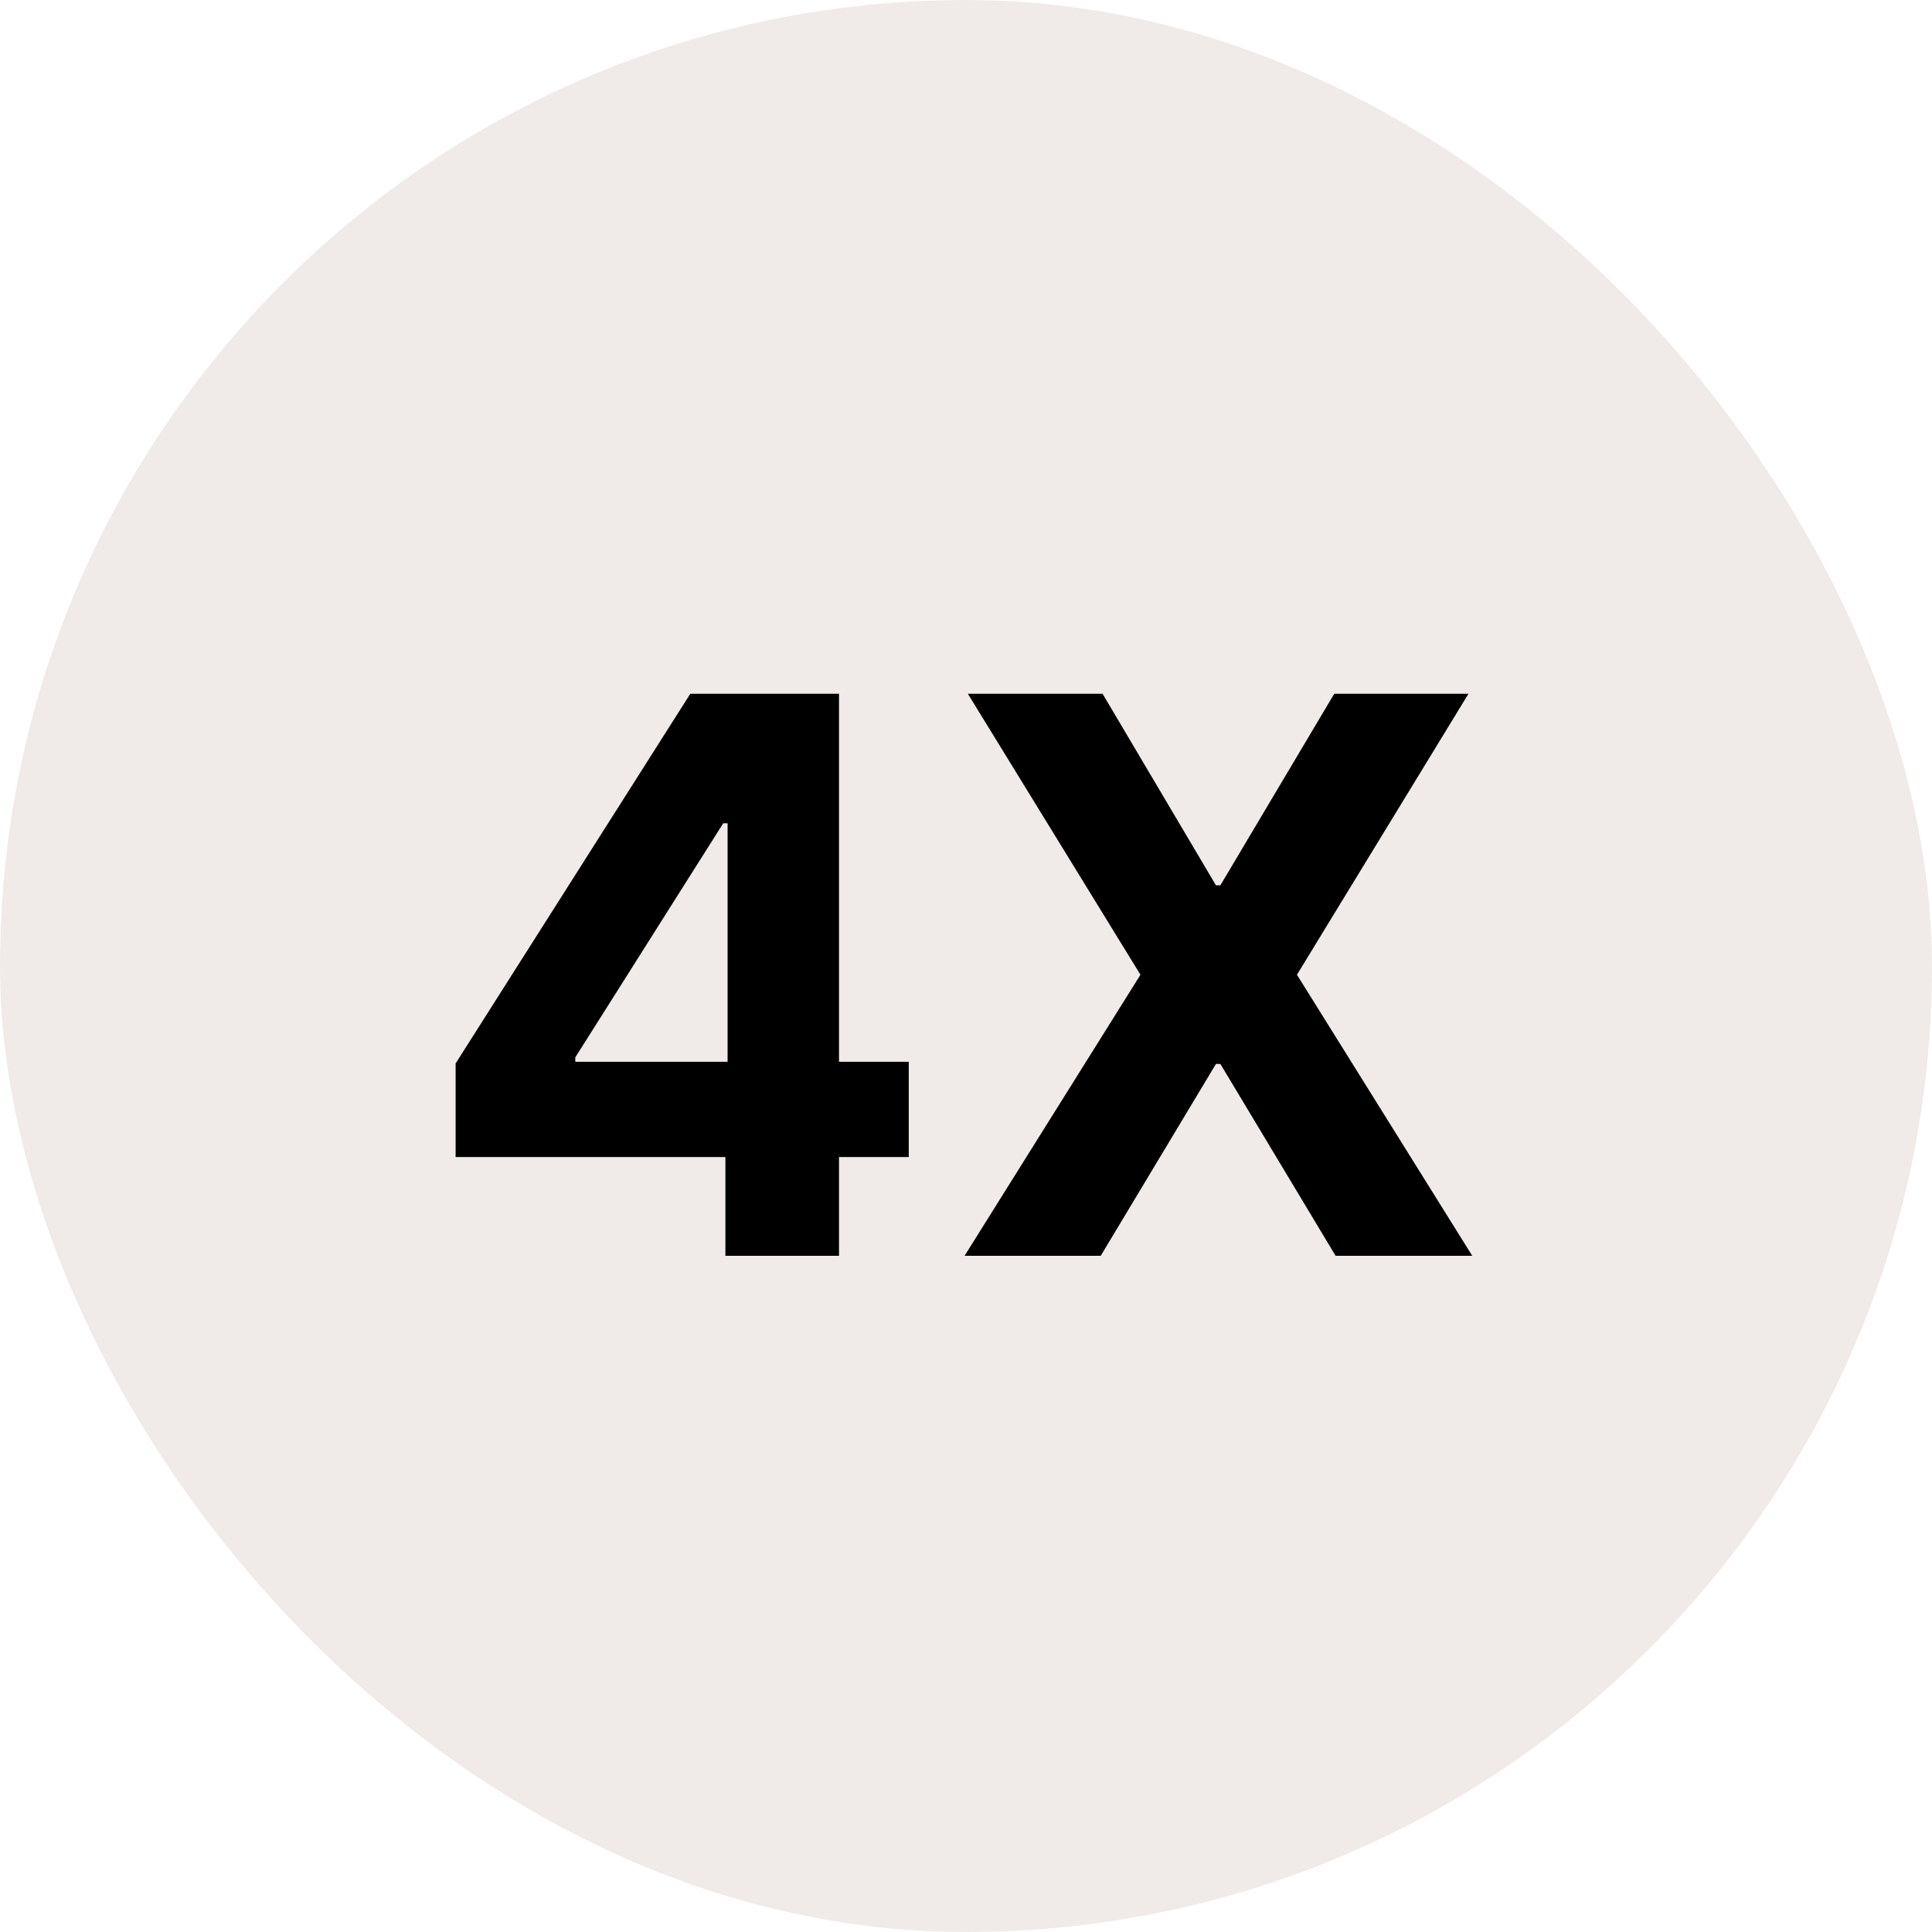
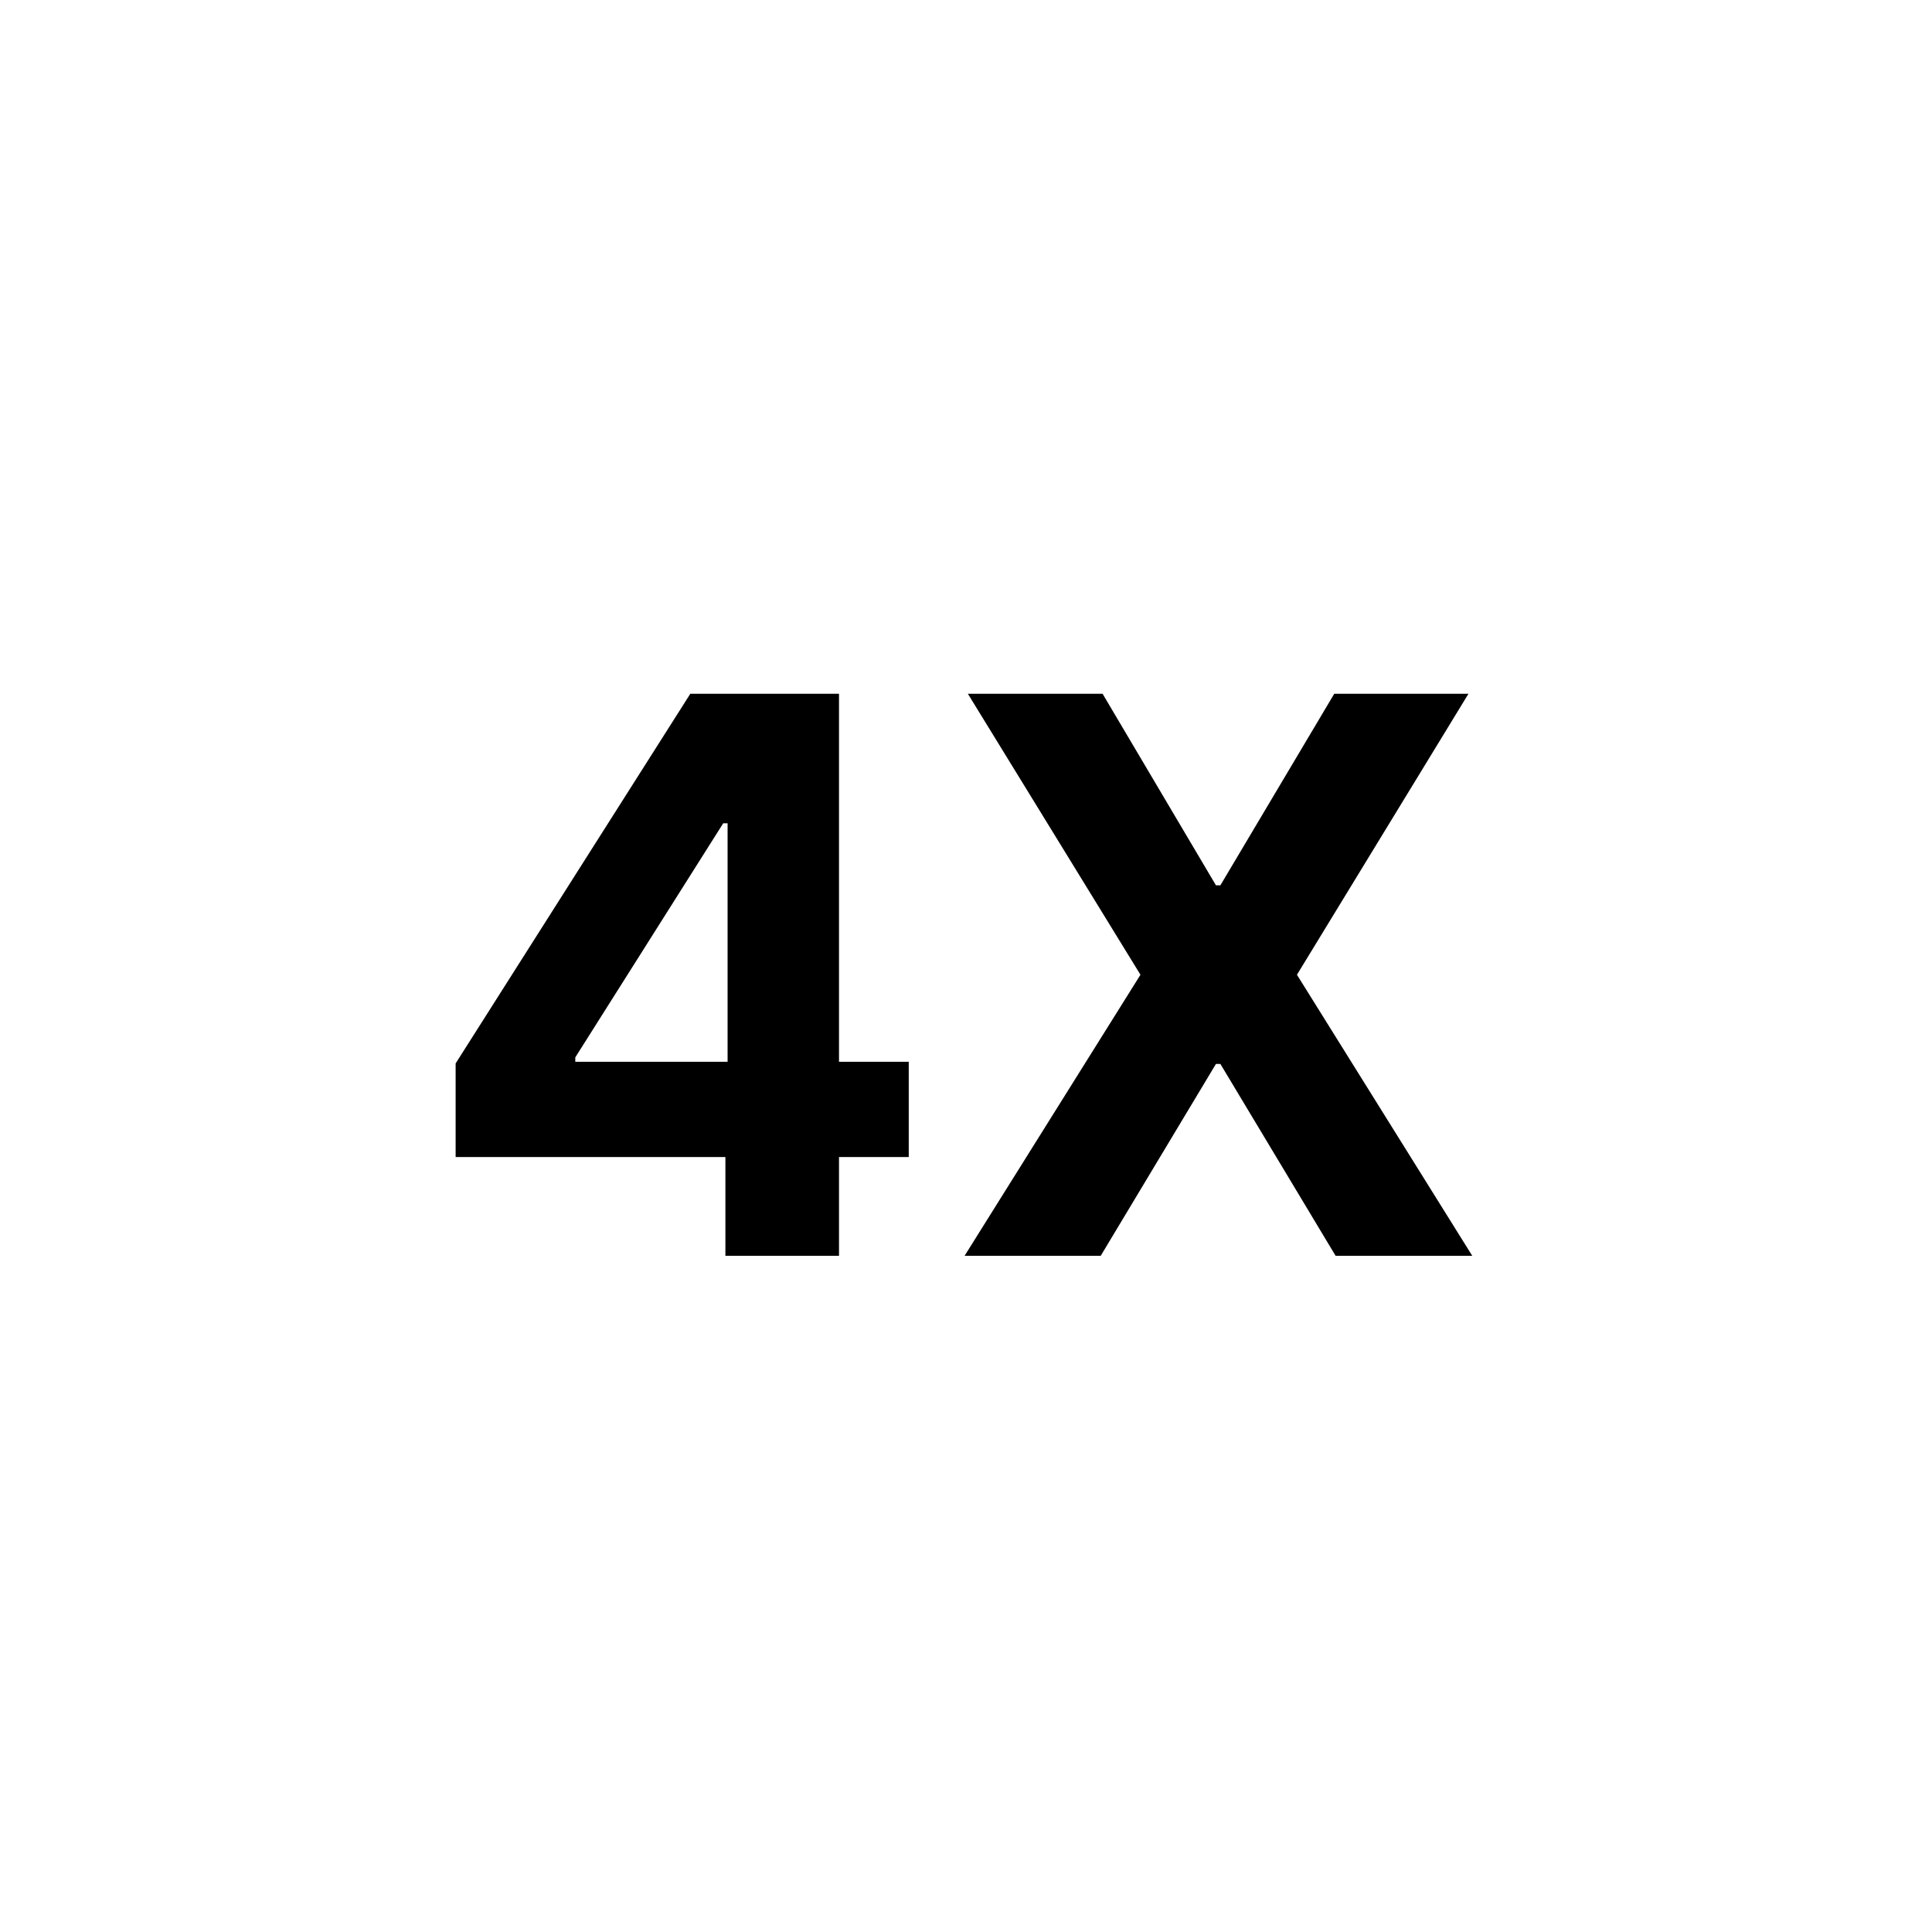
<svg xmlns="http://www.w3.org/2000/svg" fill="none" viewBox="0 0 30 30" height="30" width="30">
-   <rect fill-opacity="0.1" fill="#653A14" rx="15" height="30" width="30" />
  <path fill="black" d="M7.075 17.966V16.513L10.719 10.773H11.972V12.784H11.23L8.933 16.419V16.487H14.111V17.966H7.075ZM11.264 19.5V17.523L11.298 16.879V10.773H13.028V19.5H11.264ZM17.121 10.773L18.881 13.747H18.95L20.718 10.773H22.802L20.139 15.136L22.861 19.5H20.739L18.95 16.521H18.881L17.092 19.5H14.978L17.709 15.136L15.029 10.773H17.121Z" />
</svg>